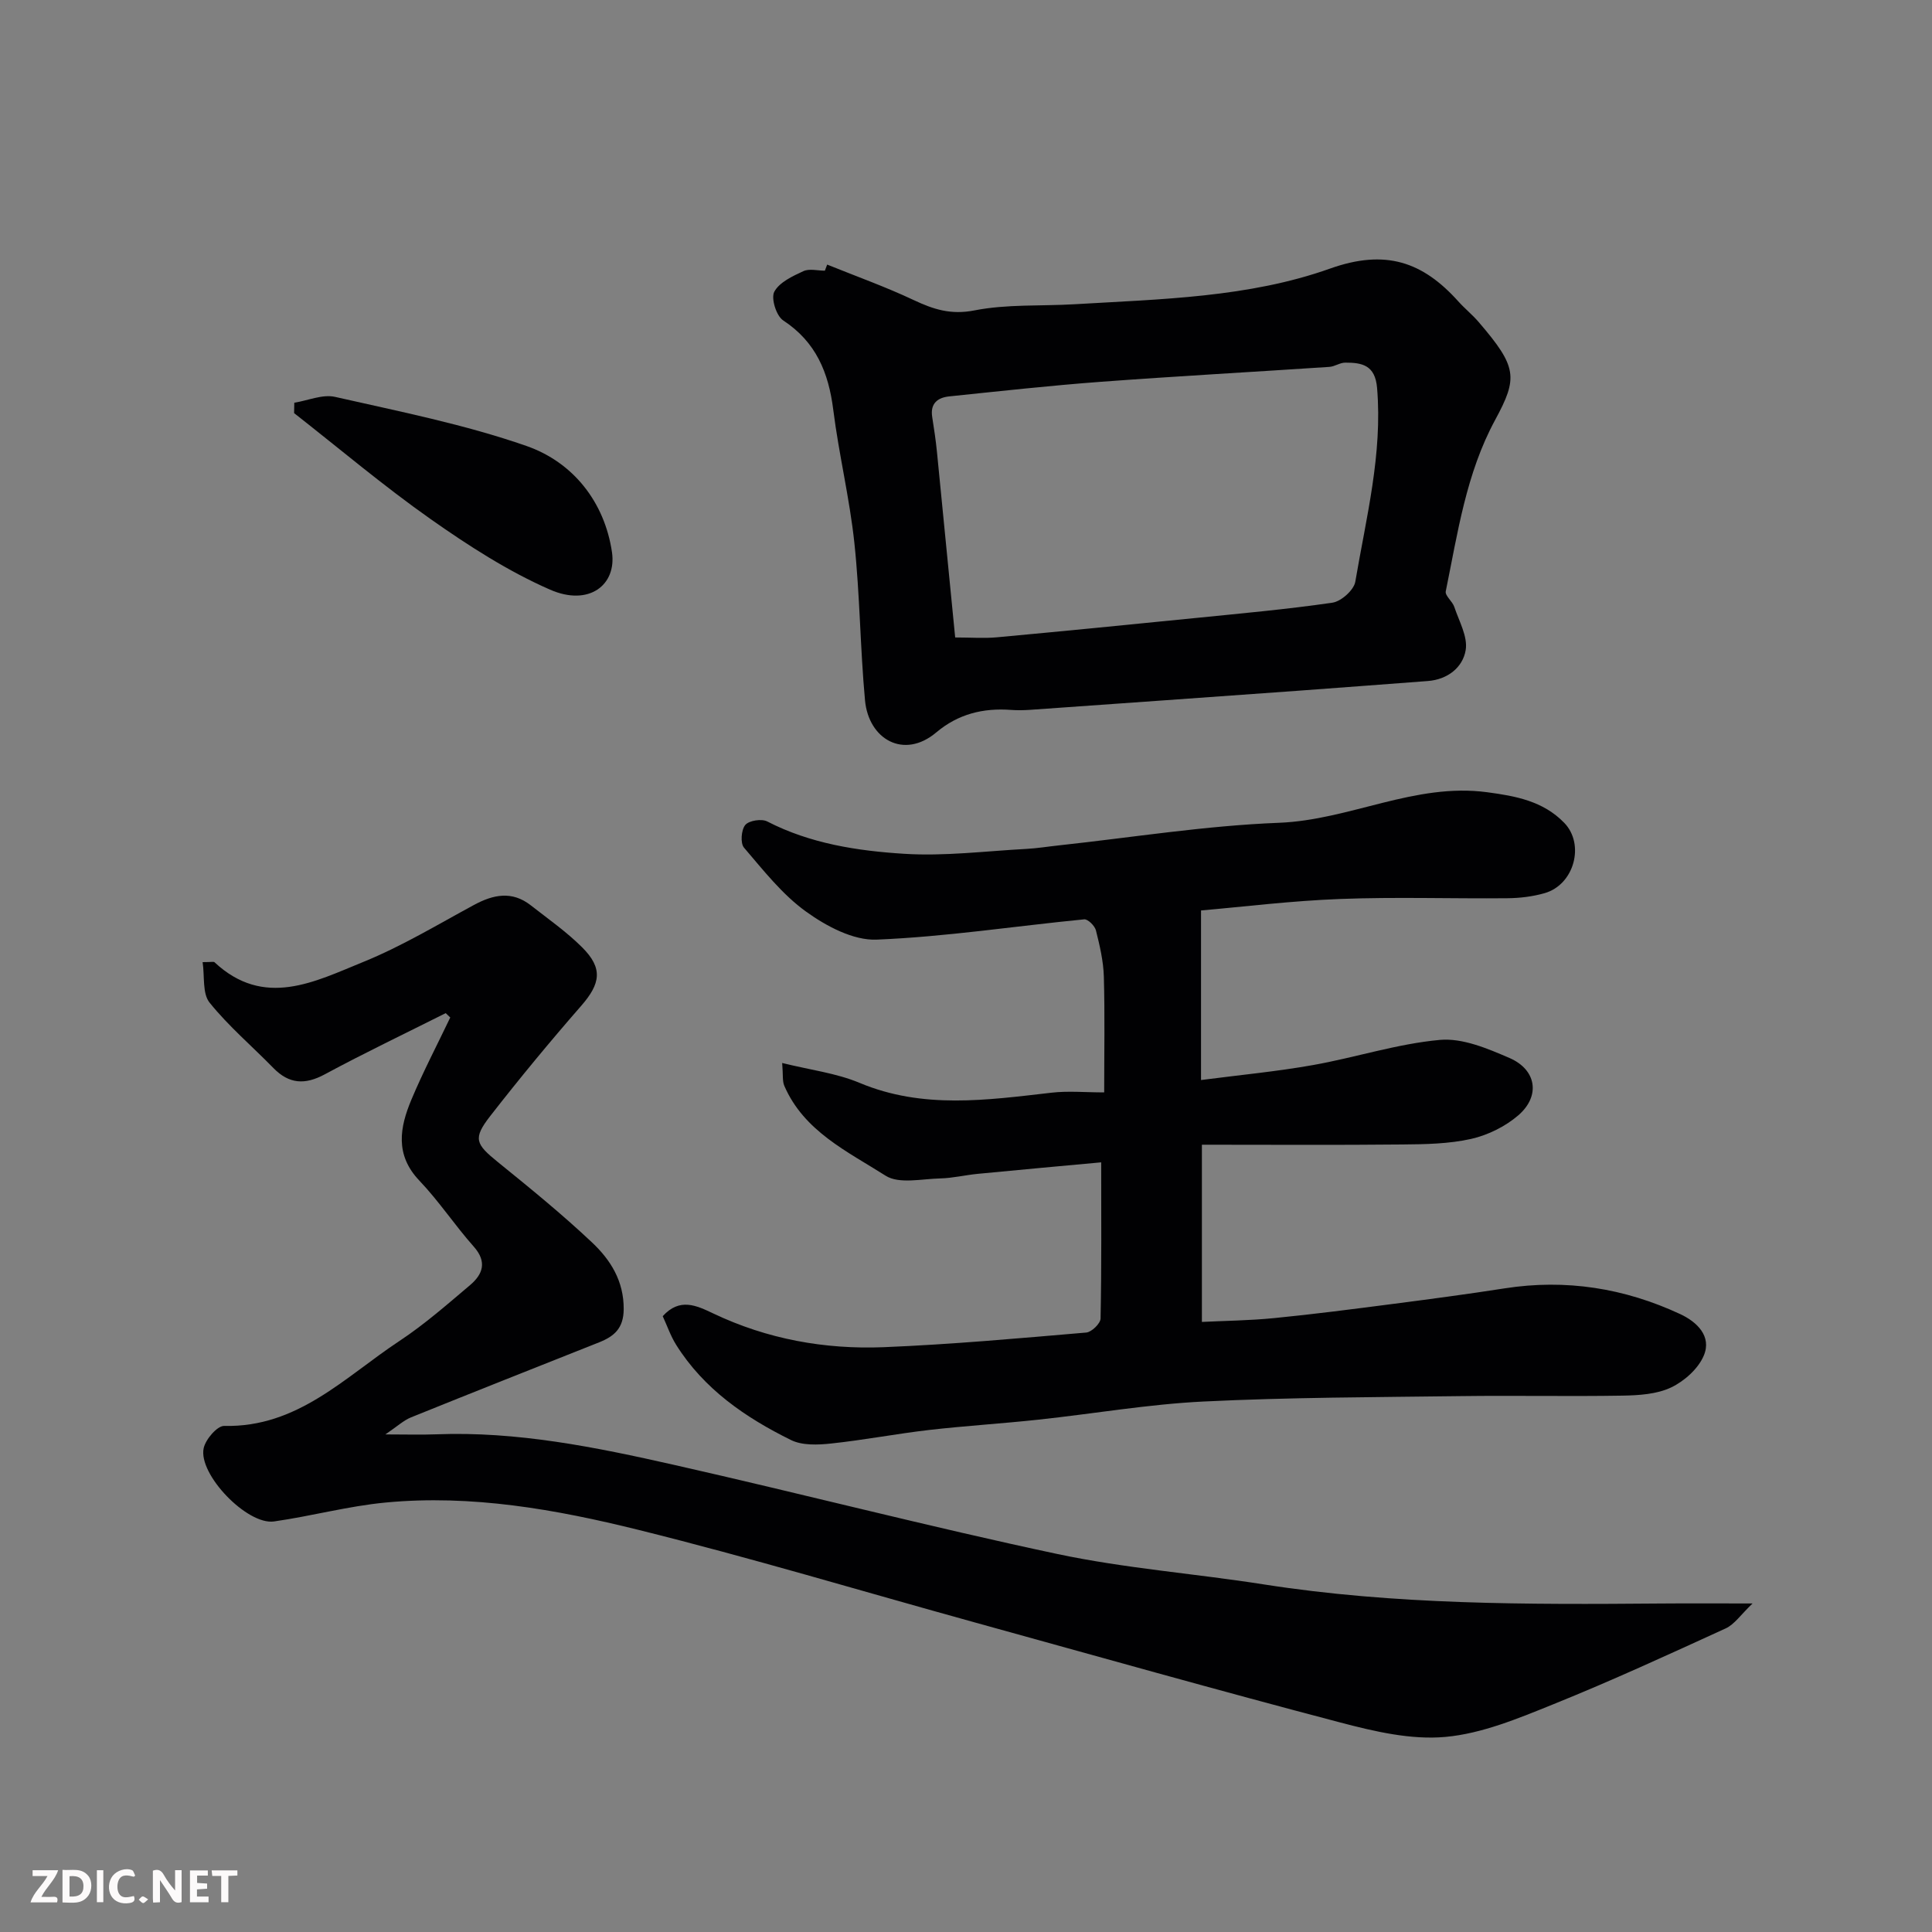
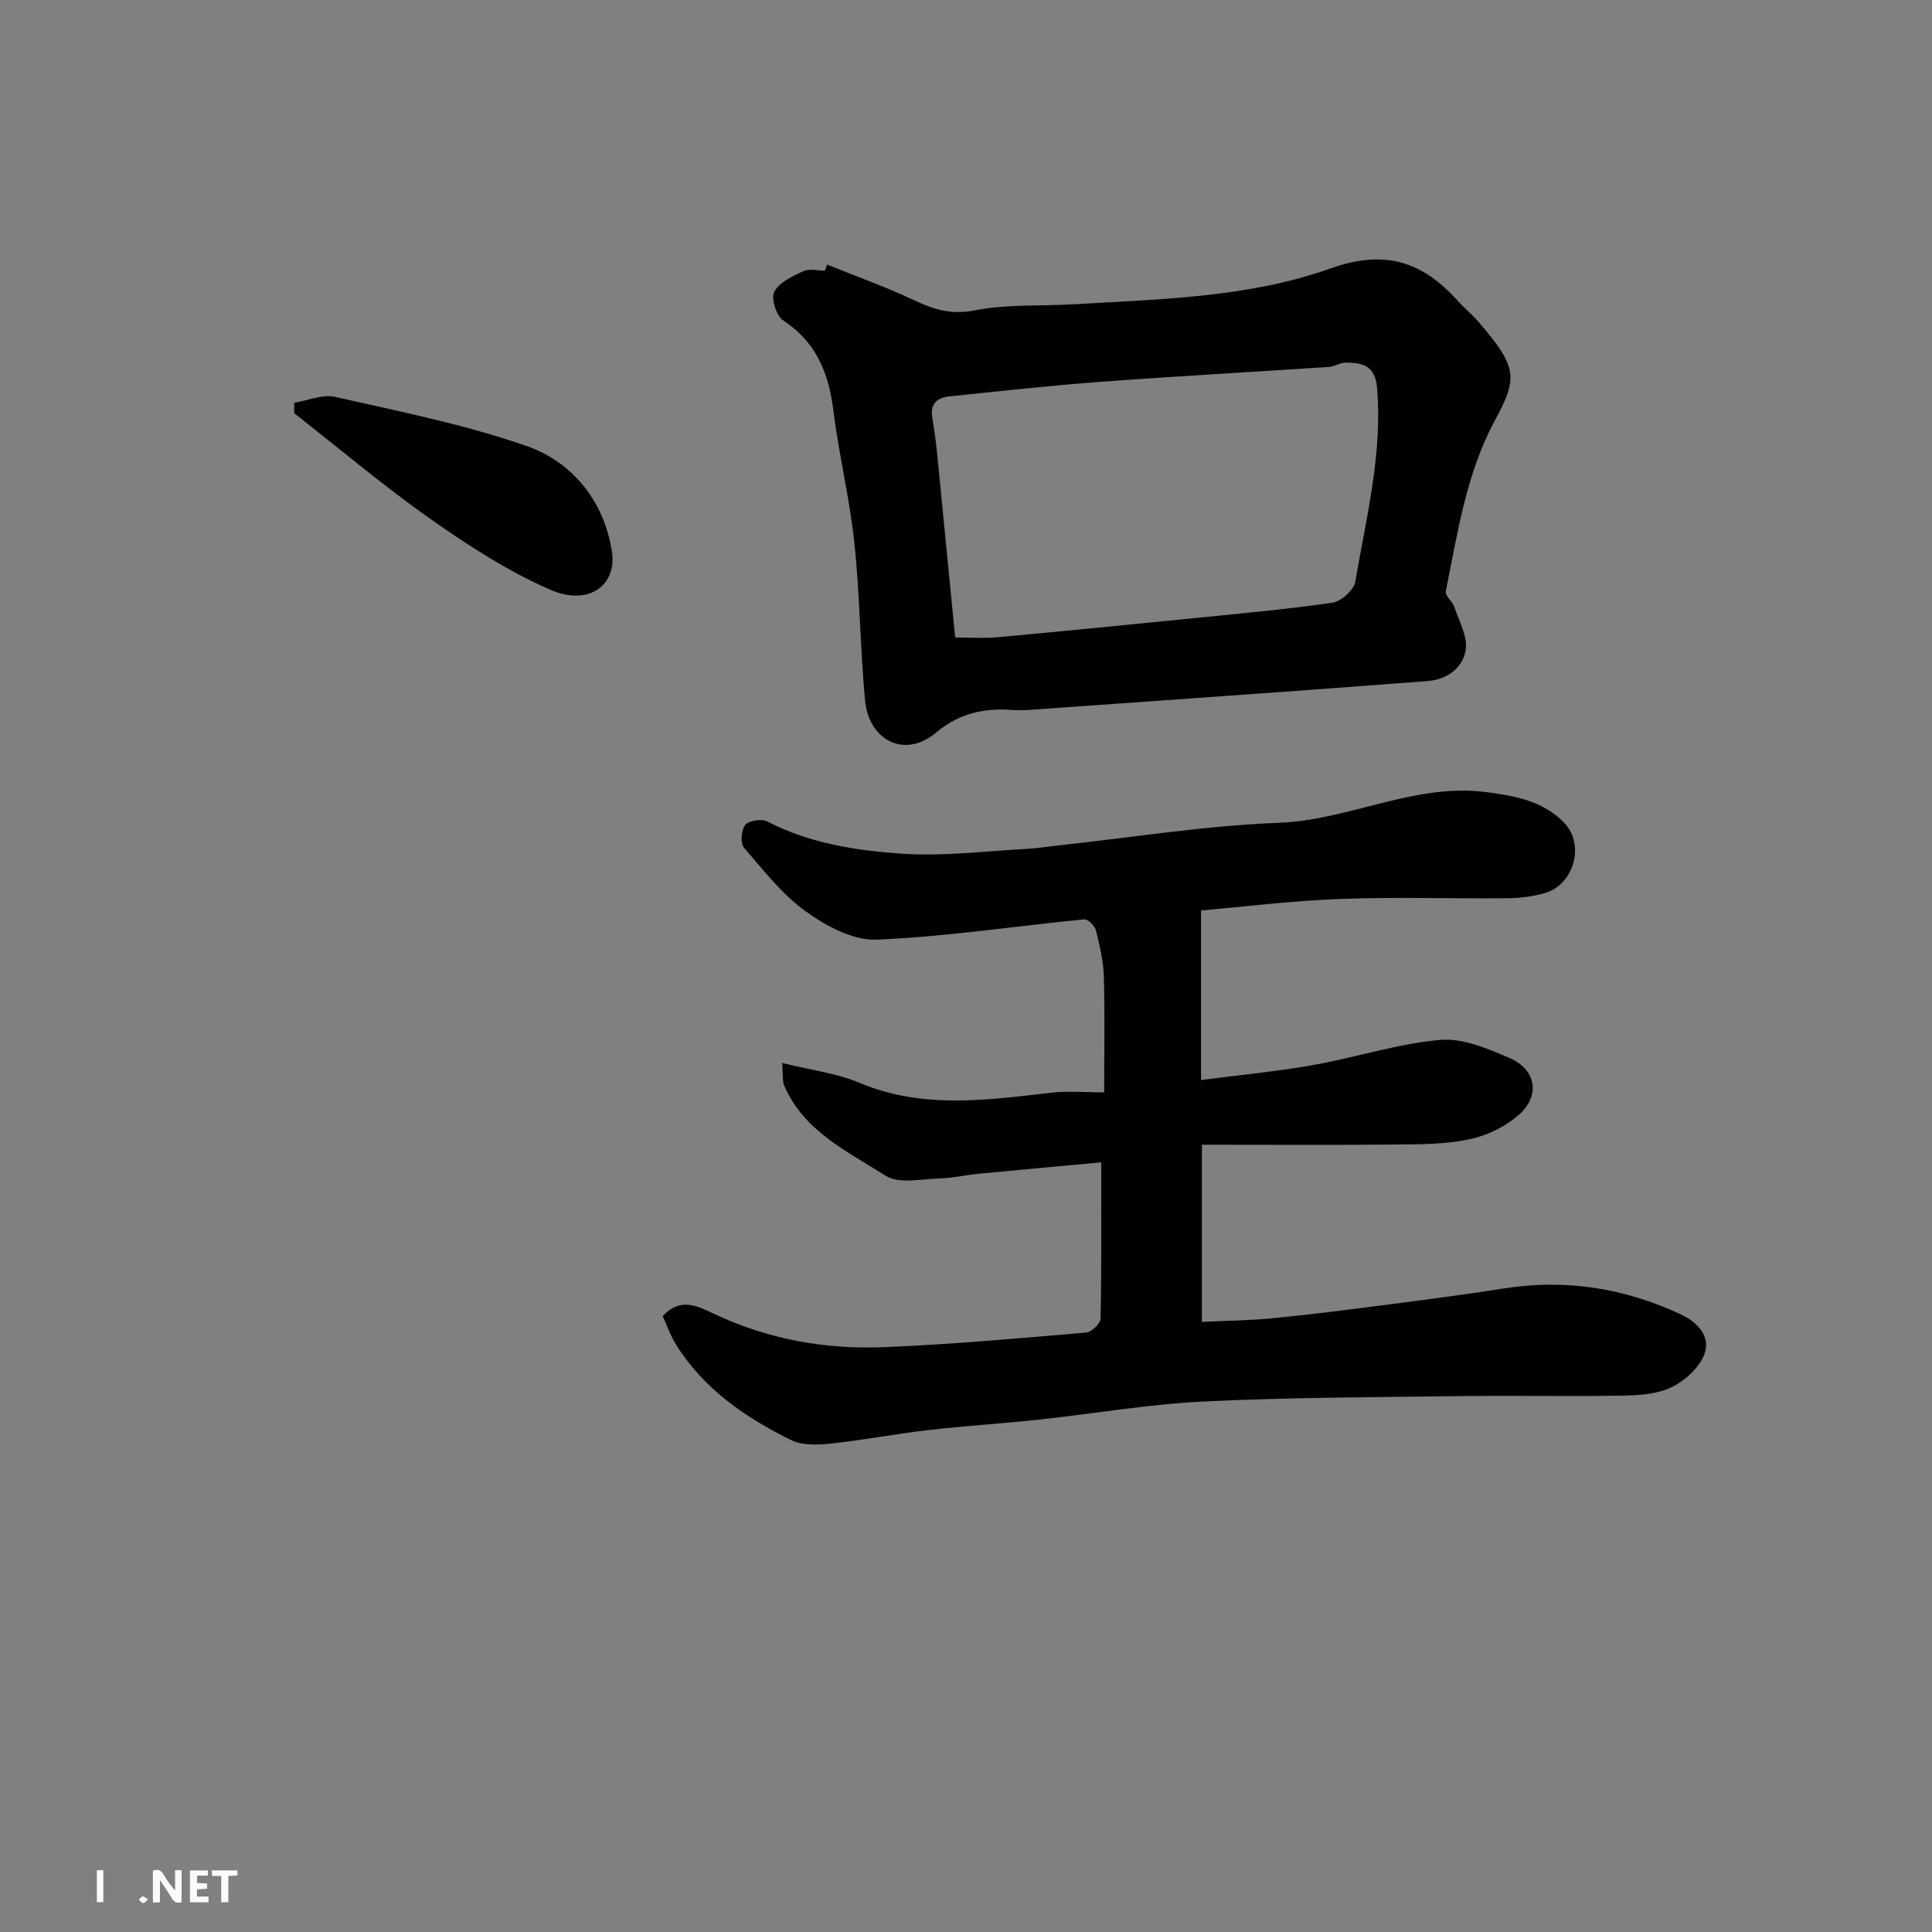
<svg xmlns="http://www.w3.org/2000/svg" enable-background="new 0 0 400 400" viewBox="0 0 400 400">
  <rect x="0" y="0" width="400" height="400" fill="#808080" stroke="none" />
  <path d="m248.66 188.5v35.11c8.15-1.06 15.72-1.77 23.18-3.1 8.8-1.56 17.44-4.41 26.28-5.21 4.68-.42 9.86 1.78 14.41 3.75 5.59 2.42 6.43 7.85 1.86 11.83-2.69 2.33-6.3 4.12-9.77 4.91-4.61 1.04-9.49 1.12-14.26 1.16-13.58.14-27.15.05-41.52.05v36.69c4.56-.23 9.78-.28 14.95-.79 8.15-.8 16.28-1.86 24.4-2.91 7.79-1.01 15.58-2.04 23.33-3.25 12.69-1.98 24.8-.05 36.35 5.33 3.42 1.59 6.57 4.55 4.89 8.57-1.14 2.73-4.03 5.31-6.78 6.62-2.96 1.4-6.65 1.63-10.04 1.69-11.16.19-22.33-.05-33.49.1-17.77.23-35.55.25-53.29 1.12-11.44.56-22.8 2.54-34.21 3.76-7.52.81-15.08 1.27-22.59 2.13-6.8.79-13.54 2.09-20.34 2.81-2.72.29-5.94.42-8.26-.73-9.43-4.65-18.03-10.55-23.77-19.71-1.17-1.87-1.89-4.01-2.78-5.93 3.52-3.88 6.97-2.22 10.47-.56 11.17 5.32 23.09 7.47 35.31 6.98 13.99-.57 27.95-1.84 41.9-3.03 1.11-.09 2.95-1.87 2.97-2.9.22-10.75.13-21.5.13-32.34-8.04.74-16.79 1.53-25.54 2.38-2.61.25-5.19.89-7.8.95-3.82.09-8.52 1.2-11.29-.56-7.9-5.02-16.91-9.2-20.98-18.62-.42-.97-.23-2.22-.44-4.72 5.8 1.44 11.19 2.09 16.01 4.11 13.11 5.5 26.39 3.57 39.76 2.04 3.45-.4 6.97-.06 10.9-.06 0-8.18.15-16.07-.07-23.95-.09-3.22-.85-6.45-1.64-9.6-.24-.94-1.67-2.36-2.43-2.28-14.33 1.4-28.61 3.61-42.97 4.2-4.83.2-10.42-2.78-14.6-5.79-4.93-3.54-8.85-8.57-12.86-13.25-.79-.92-.58-3.69.26-4.7.76-.92 3.38-1.33 4.54-.73 8.92 4.6 18.66 6.09 28.36 6.7 8.36.53 16.83-.56 25.25-1.01 2.29-.12 4.56-.5 6.84-.74 15.16-1.64 30.29-4.08 45.5-4.67 14.68-.57 28.15-8.33 43.09-6.33 5.85.78 11.58 1.8 15.98 6.34 4.3 4.43 2.09 12.8-4.07 14.56-2.48.71-5.15 1.03-7.74 1.05-11.5.11-23.01-.29-34.49.15-10.12.37-20.21 1.63-28.9 2.38z" fill="#010103" />
-   <path d="m92.28 209.76c-8.36 4.2-16.81 8.23-25.04 12.67-4.1 2.21-7.39 2.02-10.64-1.31-4.41-4.52-9.28-8.65-13.21-13.54-1.52-1.89-1-5.41-1.44-8.38 1.83 0 2.28-.14 2.46.02 10.27 9.6 20.76 4.02 30.8-.06 7.93-3.22 15.36-7.71 22.92-11.8 4.03-2.18 7.89-2.95 11.75.07 3.62 2.83 7.42 5.49 10.65 8.71 4.35 4.34 3.82 7.51-.23 12.14-6.47 7.41-12.75 15.01-18.8 22.78-3.64 4.68-3.05 5.79 1.61 9.56 6.64 5.38 13.28 10.78 19.49 16.64 3.8 3.59 6.57 7.95 6.53 13.8-.03 3.98-1.99 5.62-5.1 6.86-12.98 5.16-25.98 10.29-38.93 15.53-1.55.63-2.86 1.87-5.31 3.53 4.33 0 7.44.1 10.53-.02 16.74-.65 33.01 2.66 49.16 6.31 26.5 5.98 52.82 12.81 79.39 18.46 14.04 2.98 28.48 4.06 42.69 6.29 27.26 4.27 54.71 4.19 82.18 3.97 5.84-.05 11.69-.01 19.11-.01-2.46 2.34-3.75 4.34-5.58 5.17-11.82 5.41-23.65 10.85-35.7 15.71-7.21 2.91-14.72 6.06-22.31 6.75-7.13.65-14.71-1.13-21.78-2.99-25.32-6.65-50.52-13.76-75.75-20.74-23.19-6.41-46.26-13.36-69.6-19.15-17.06-4.23-34.51-7.33-52.25-5.65-7.77.73-15.4 2.82-23.15 3.92-5.54.79-15.74-9.76-14.56-15.18.4-1.83 2.81-4.64 4.25-4.6 15.2.36 25.01-10.14 36.27-17.58 5.17-3.42 9.89-7.56 14.64-11.58 2.64-2.24 3.56-4.81.75-7.97-3.91-4.4-7.19-9.39-11.25-13.65-5.1-5.35-4.07-11.02-1.65-16.78 2.42-5.77 5.34-11.34 8.04-17-.31-.28-.63-.59-.94-.9z" fill="#010103" />
  <path d="m171.26 54.78c5.98 2.42 12.07 4.59 17.9 7.34 4.09 1.93 7.7 3.1 12.57 2.15 6.74-1.33 13.82-.87 20.75-1.28 17.84-1.06 36.03-1.38 52.88-7.38 11.52-4.1 19.2-1.4 26.56 6.78 1.33 1.49 2.91 2.75 4.21 4.27 8 9.32 8.18 11.51 3.42 20.29-6 11.07-7.75 23.38-10.22 35.47-.19.91 1.37 2.06 1.76 3.22.99 2.97 2.84 6.2 2.36 8.98-.61 3.57-3.73 6.07-7.85 6.38-8.86.66-17.71 1.35-26.57 1.99-18.57 1.34-37.14 2.66-55.71 3.97-1.33.09-2.67.12-4 .02-5.77-.43-10.95.84-15.49 4.67-6.69 5.63-13.99 1.43-14.74-6.66-1-10.83-1.05-21.76-2.2-32.57-.98-9.24-3.21-18.33-4.37-27.56-.97-7.72-3.57-14.06-10.38-18.53-1.42-.93-2.55-4.59-1.83-5.93 1.05-1.96 3.77-3.22 6.02-4.26 1.23-.57 2.95-.1 4.45-.1.16-.42.32-.84.48-1.26zm26.5 77.2c3.34 0 5.99.21 8.6-.03 13.56-1.25 27.12-2.59 40.67-3.95 9.62-.97 19.27-1.83 28.83-3.22 1.81-.26 4.45-2.62 4.74-4.34 2.25-13.27 5.66-26.41 4.51-40.12-.4-4.73-3.1-5.25-6.6-5.24-1.09 0-2.17.81-3.28.88-15.78 1.05-31.58 1.92-47.35 3.09-10.47.78-20.92 1.94-31.36 3.02-2.4.25-3.95 1.47-3.52 4.24.38 2.42.75 4.85.99 7.29 1.26 12.68 2.49 25.36 3.77 38.38z" fill="#010103" />
  <path d="m60.93 83.38c2.83-.45 5.85-1.8 8.44-1.21 13.31 3.02 26.81 5.69 39.65 10.17 9.68 3.38 16.15 11.64 17.68 21.96 1.01 6.84-4.8 11.3-12.82 7.78-8.7-3.81-16.89-9.1-24.7-14.59-9.75-6.86-18.89-14.6-28.29-21.96.02-.72.03-1.44.04-2.15z" fill="#010103" />
  <g fill="#fcfafa">
    <path d="m37.59 393.81c-.92.31-1.52.05-2-.78-.7-1.2-1.52-2.34-2.47-3.78v4.59c-.55.03-.95.05-1.41.07-.03-.37-.06-.64-.06-.91 0-1.91 0-3.81 0-5.7 1.13-.41 1.77-.03 2.29.91.62 1.11 1.38 2.14 2.31 3.19v-4.2h1.35v6.61z" />
-     <path d="m12.94 393.88v-6.75c1.9.19 3.93-.54 5.37 1.29.8 1.01.78 2.88.03 3.97-1.37 1.97-3.4 1.51-5.4 1.49m1.45-1.22c2.04.12 2.92-.58 2.89-2.21-.03-1.51-.98-2.19-2.89-2z" />
-     <path d="m11.81 393.87h-5.49c.68-2.18 2.47-3.48 3.51-5.45h-3.08v-1.21h5.29c-.71 2.13-2.44 3.48-3.47 5.51.86 0 1.63.04 2.39-.01.79-.05 1.14.21.85 1.16" />
    <path d="m39.33 393.86v-6.61h3.7v1.07h-2.22v1.52c.68.04 1.34.09 2.07.13v1.07c-.72.05-1.38.09-2.1.14v1.48h2.4v1.19h-3.84z" />
-     <path d="m27.71 388.56c-1.15-.3-2.46-.61-3.1.64-.37.73-.41 1.93-.06 2.67.63 1.35 1.99.93 3.17.68.35.94-.01 1.32-.93 1.46-1.62.25-3.05-.27-3.76-1.48-.73-1.24-.6-3.03.31-4.17.88-1.11 2.71-1.7 4-1.16.32.13.44.74.65 1.12-.1.08-.19.16-.28.24" />
    <path d="m49.15 387.24v1.07c-.59.02-1.17.05-1.87.08v5.44h-1.48v-5.44h-1.85c-.05-.4-.08-.73-.13-1.15z" />
    <path d="m20.06 387.21h1.33v6.62h-1.33z" />
    <path d="m30.68 393.25c-.49.38-.8.79-1.05.76-.32-.05-.6-.45-.9-.7.26-.24.51-.64.8-.67.29-.04.62.3 1.15.61" />
  </g>
</svg>